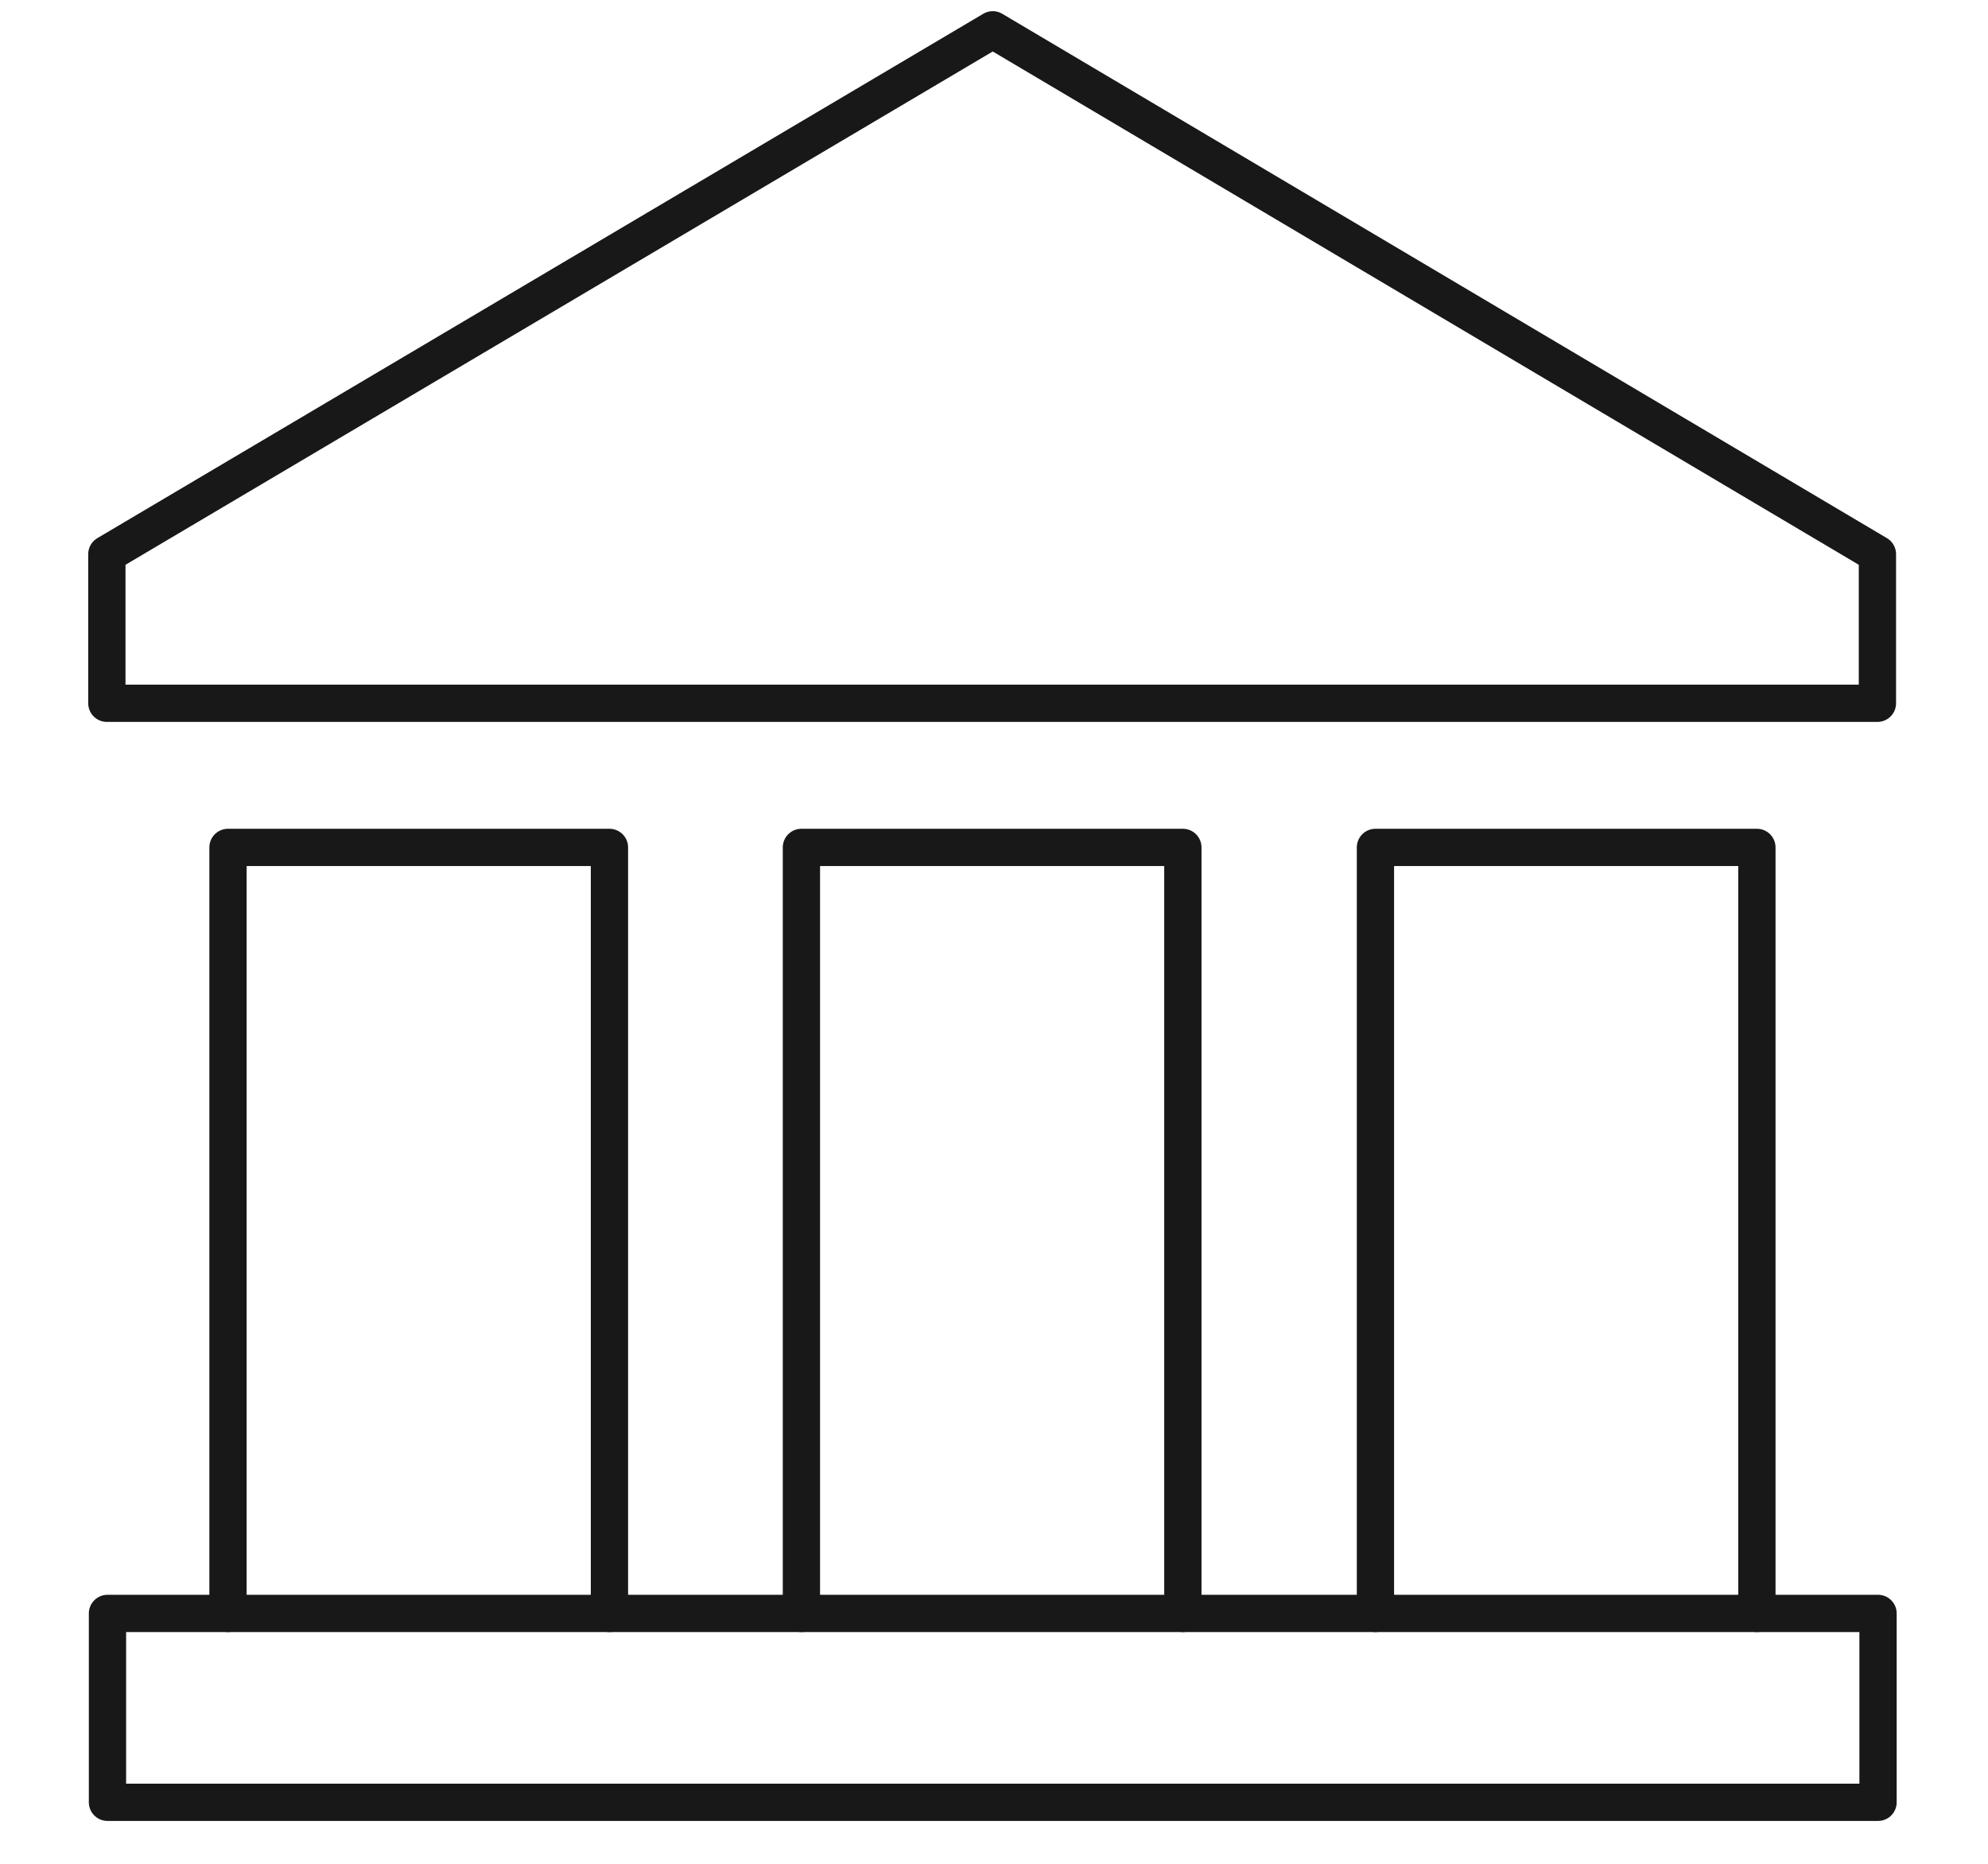
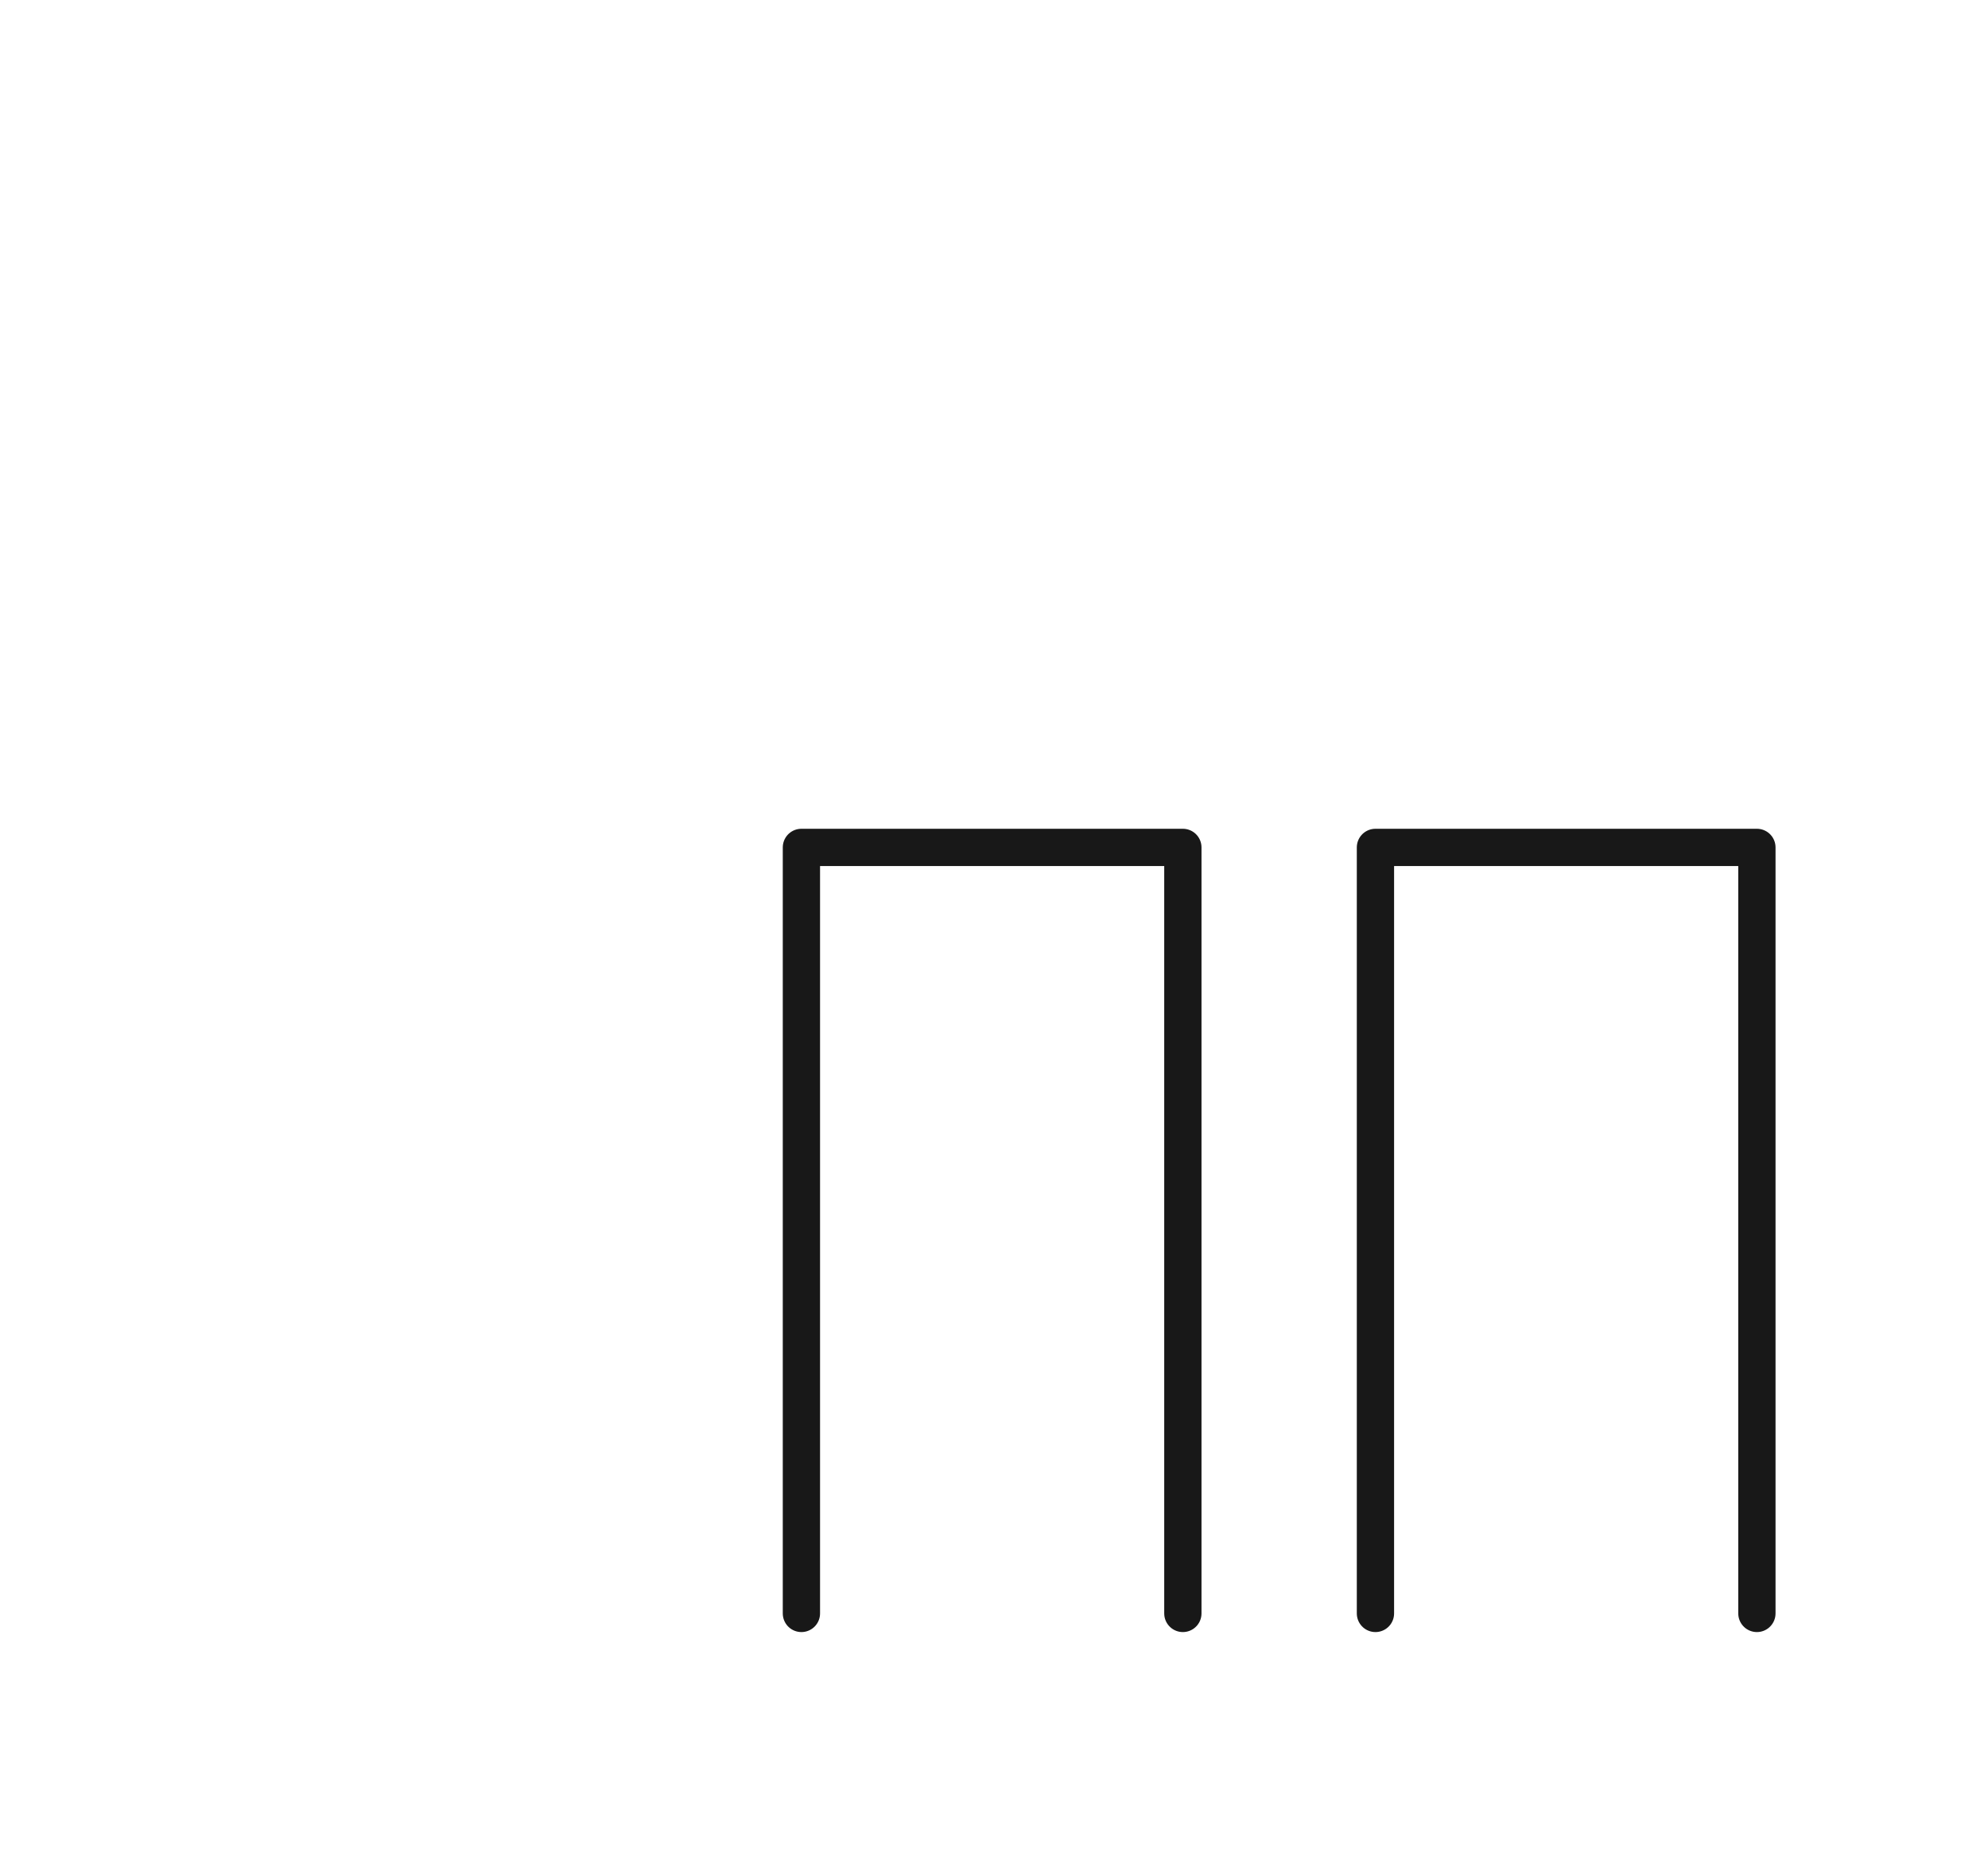
<svg xmlns="http://www.w3.org/2000/svg" id="Layer_1" data-name="Layer 1" viewBox="0 0 32 30">
  <defs>
    <style>.cls-1{fill:none;stroke:#181818;stroke-linecap:round;stroke-linejoin:round;stroke-width:0.6px;}</style>
  </defs>
  <title>Industry_</title>
-   <rect class="cls-1" x="1.73" y="25.97" width="28.5" height="3.04" />
  <polyline class="cls-1" points="22.14 25.97 22.14 13.64 28.28 13.64 28.28 25.97" />
  <polyline class="cls-1" points="12.9 25.97 12.9 13.64 19.04 13.64 19.04 25.97" />
-   <polyline class="cls-1" points="3.67 25.97 3.67 13.64 9.81 13.64 9.81 25.97" />
-   <polygon class="cls-1" points="30.22 11.32 1.72 11.32 1.72 8.92 15.98 0.48 30.22 8.92 30.22 11.32" />
</svg>